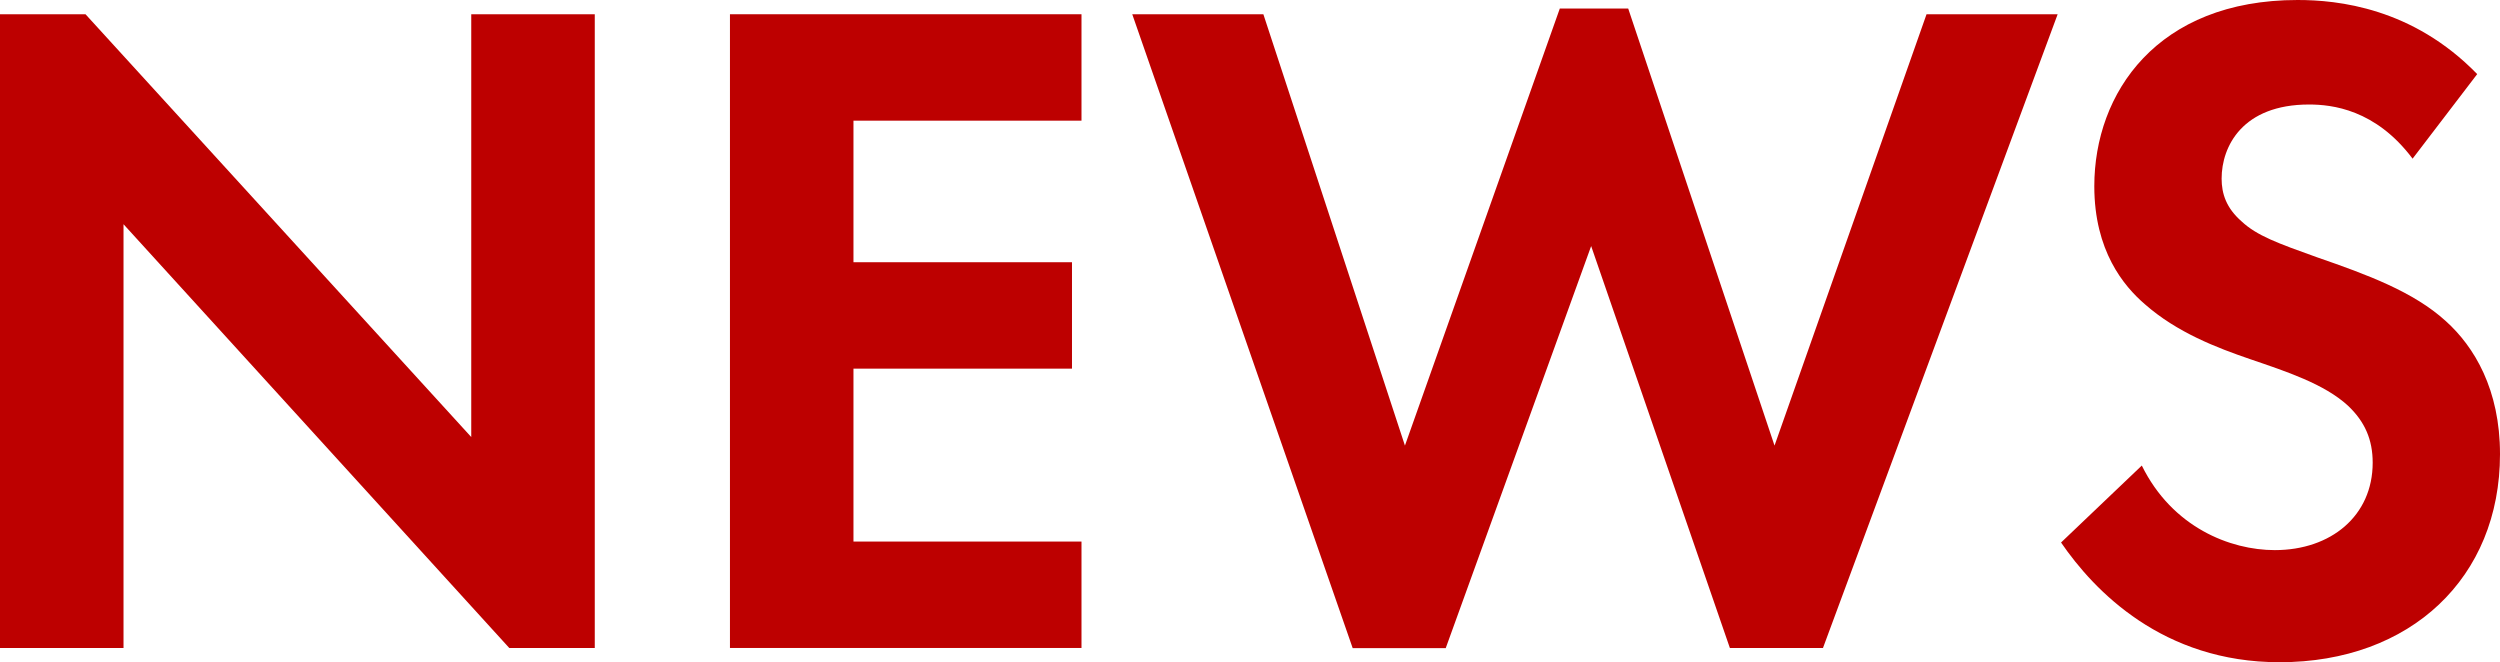
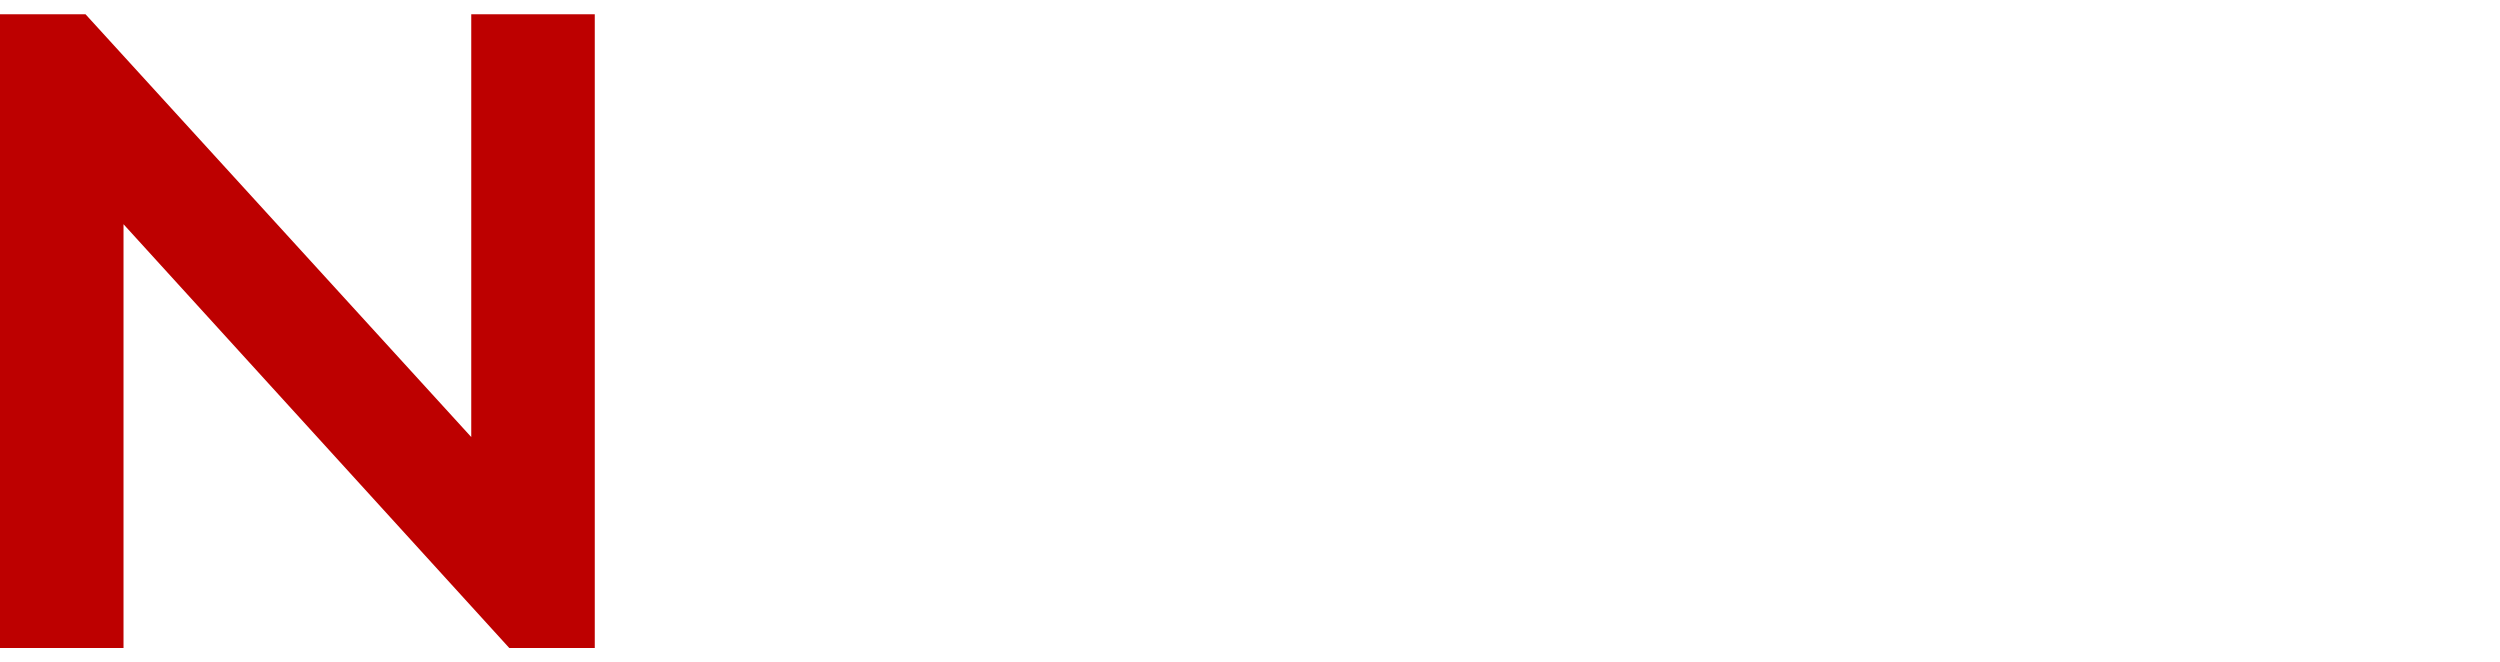
<svg xmlns="http://www.w3.org/2000/svg" id="b" viewBox="0 0 184.19 48.8">
  <defs>
    <style>.d{fill:#bd0000;}</style>
  </defs>
  <g id="c">
    <path class="d" d="M0,47.75V1.05h6.3l28.42,31.15V1.05h9.1v46.69h-6.3L9.1,16.52v31.22H0Z" />
-     <path class="d" d="M79.68,8.89h-16.8v10.43h16.1v7.84h-16.1v12.74h16.8v7.84h-25.9V1.05h25.9v7.84Z" />
-     <path class="d" d="M106.52,47.75h-6.86L83.42,1.05h9.66l10.43,31.78L114.92.63h5.04l10.78,32.2,11.2-31.78h9.66l-17.29,46.69h-6.86l-10.22-29.61-10.71,29.61Z" />
-     <path class="d" d="M177.75,11.69c-2.73-3.64-5.95-3.99-7.63-3.99-4.9,0-6.44,3.08-6.44,5.46,0,1.12.35,2.17,1.47,3.15,1.12,1.05,2.66,1.61,5.6,2.66,3.64,1.26,7.07,2.52,9.45,4.69,2.1,1.89,3.99,5.04,3.99,9.8,0,9.1-6.58,15.33-16.24,15.33-8.61,0-13.65-5.25-16.1-8.82l5.95-5.67c2.24,4.55,6.51,6.23,9.8,6.23,4.13,0,7.21-2.52,7.21-6.44,0-1.68-.56-3.01-1.82-4.2-1.75-1.61-4.55-2.52-7.21-3.43-2.45-.84-5.39-1.96-7.77-4.06-1.54-1.33-3.71-3.92-3.71-8.68,0-6.86,4.62-13.72,14.98-13.72,2.94,0,8.47.56,13.23,5.46l-4.76,6.23Z" />
  </g>
</svg>